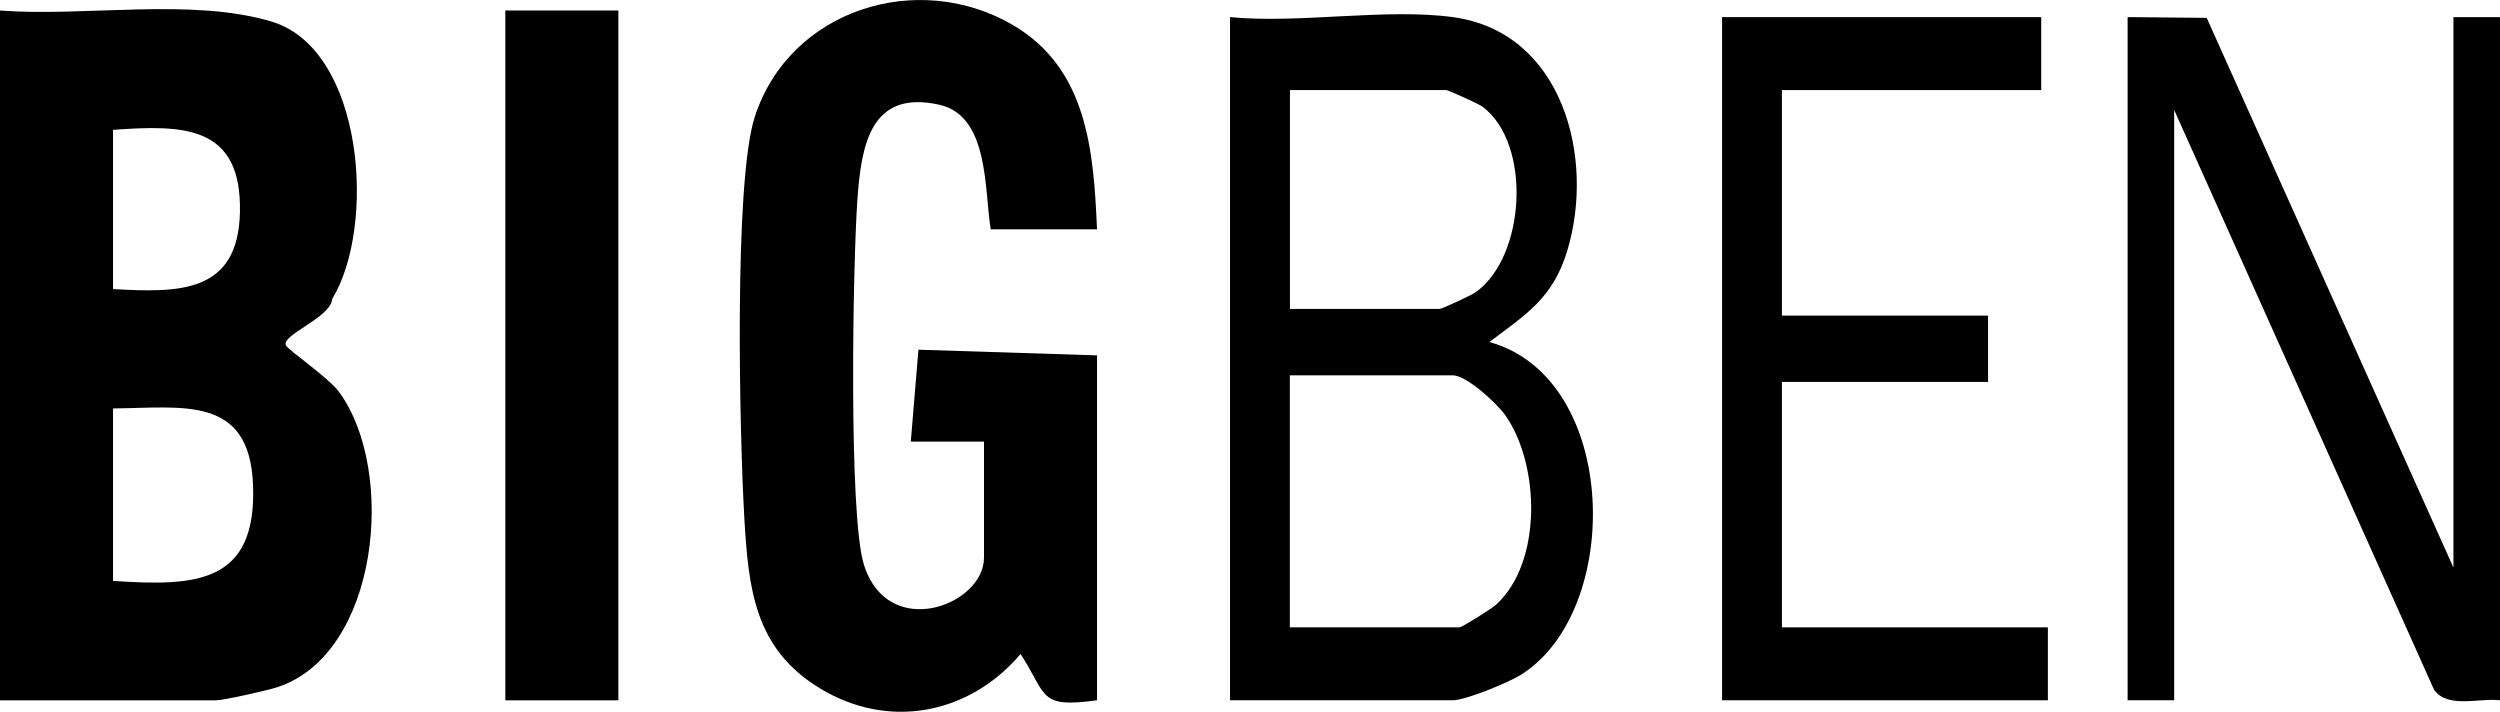
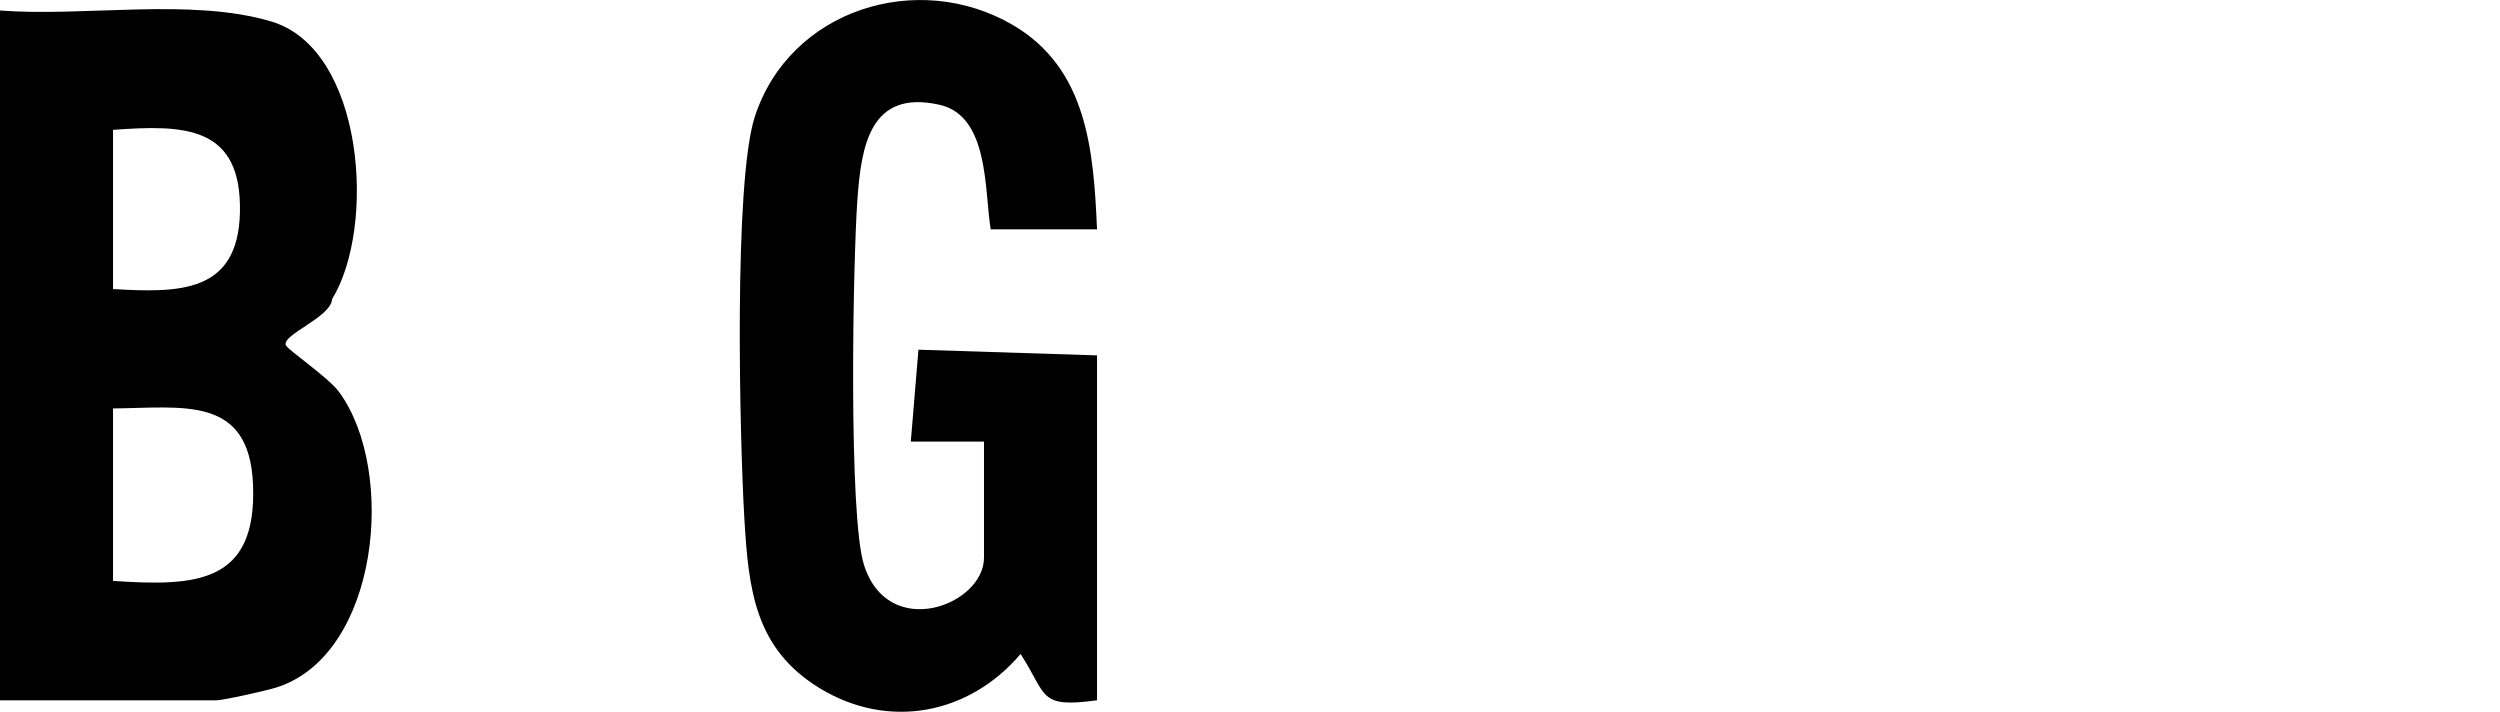
<svg xmlns="http://www.w3.org/2000/svg" id="Calque_2" data-name="Calque 2" viewBox="0 0 461.82 131.49">
  <g id="Calque_1-2" data-name="Calque 1">
    <g>
      <path d="M0,1.94C15.54,3.15,35.27-.47,50.15,3.98c17.13,5.13,19.38,37.91,11.21,51.25-.23,3.44-9.46,6.63-8.54,8.57.42.89,7.84,5.92,9.81,8.6,10.67,14.51,7.42,48.61-11.58,54.6-1.83.58-9.81,2.37-11.13,2.37H0V1.94ZM20.88,53.4c12.06.68,23.07.86,23.44-14.09.4-16.19-10.36-16.28-23.44-15.32v29.41ZM20.88,107.31c15.25,1.02,26.61.57,25.86-17.81-.68-16.58-13.01-14.15-25.86-14.05v31.86Z" />
-       <path d="M202.66,42.37h-19.65c-1.19-7.28-.26-20.96-9.48-23.02-12.78-2.86-14.42,7.55-15.14,17.46-.85,11.84-1.66,58.41,1.2,67.51,4.47,14.2,22.18,7.48,22.18-1.3v-21.44h-13.52s1.41-16.98,1.41-16.98l32.99,1.05v63.71c-10.9,1.5-9.14-.88-14.12-8.55-9.5,11.17-24.36,14.07-37.08,6.34-12.08-7.34-13.18-18.38-13.95-31.42-.87-14.94-1.99-62.04,1.93-74.15,6.44-19.88,30.12-27.2,47.65-16.97,13.78,8.04,14.94,23.21,15.57,37.77Z" />
-       <path d="M268.37,3.16c20.33,2.74,26.33,26.02,21.15,43.15-2.66,8.78-7.55,11.71-14.39,16.87,24.1,6.66,24.75,49.77,5.76,61.51-2.36,1.46-10.19,4.67-12.52,4.67h-41.15V3.16c12.84,1.24,28.69-1.68,41.15,0ZM238.28,57.07h27.64c.42,0,5.9-2.52,6.71-3.11,9.2-6.61,10.36-27.37,1.25-34.24-.72-.54-6.36-3.08-6.73-3.08h-28.86v40.43ZM238.28,115.89h31.32c.46,0,5.94-3.42,6.81-4.23,8.54-7.86,8.04-25.8,1.7-34.9-1.56-2.24-7.19-7.43-9.75-7.43h-30.09v46.56Z" />
-       <path d="M393.04,3.16l14.6.14,45.58,101.55V3.16h8.6v126.2c-3.9-.47-9.64,1.59-12.18-1.94l-48.01-107.11v109.05h-8.6V3.16Z" />
-       <polygon points="377.07 3.16 377.07 16.64 329.17 16.64 329.17 58.3 367.25 58.3 367.25 70.55 329.17 70.55 329.17 115.89 378.3 115.89 378.3 129.36 318.12 129.36 318.12 3.16 377.07 3.16" />
-       <rect x="93.35" y="1.94" width="20.88" height="127.43" />
+       <path d="M202.66,42.37h-19.65c-1.19-7.28-.26-20.96-9.48-23.02-12.78-2.86-14.42,7.55-15.14,17.46-.85,11.84-1.66,58.41,1.2,67.51,4.47,14.2,22.18,7.48,22.18-1.3v-21.44h-13.52s1.41-16.98,1.41-16.98l32.99,1.05v63.71c-10.9,1.5-9.14-.88-14.12-8.55-9.5,11.17-24.36,14.07-37.08,6.34-12.08-7.34-13.18-18.38-13.95-31.42-.87-14.94-1.99-62.04,1.93-74.15,6.44-19.88,30.12-27.2,47.65-16.97,13.78,8.04,14.94,23.21,15.57,37.77" />
    </g>
  </g>
</svg>